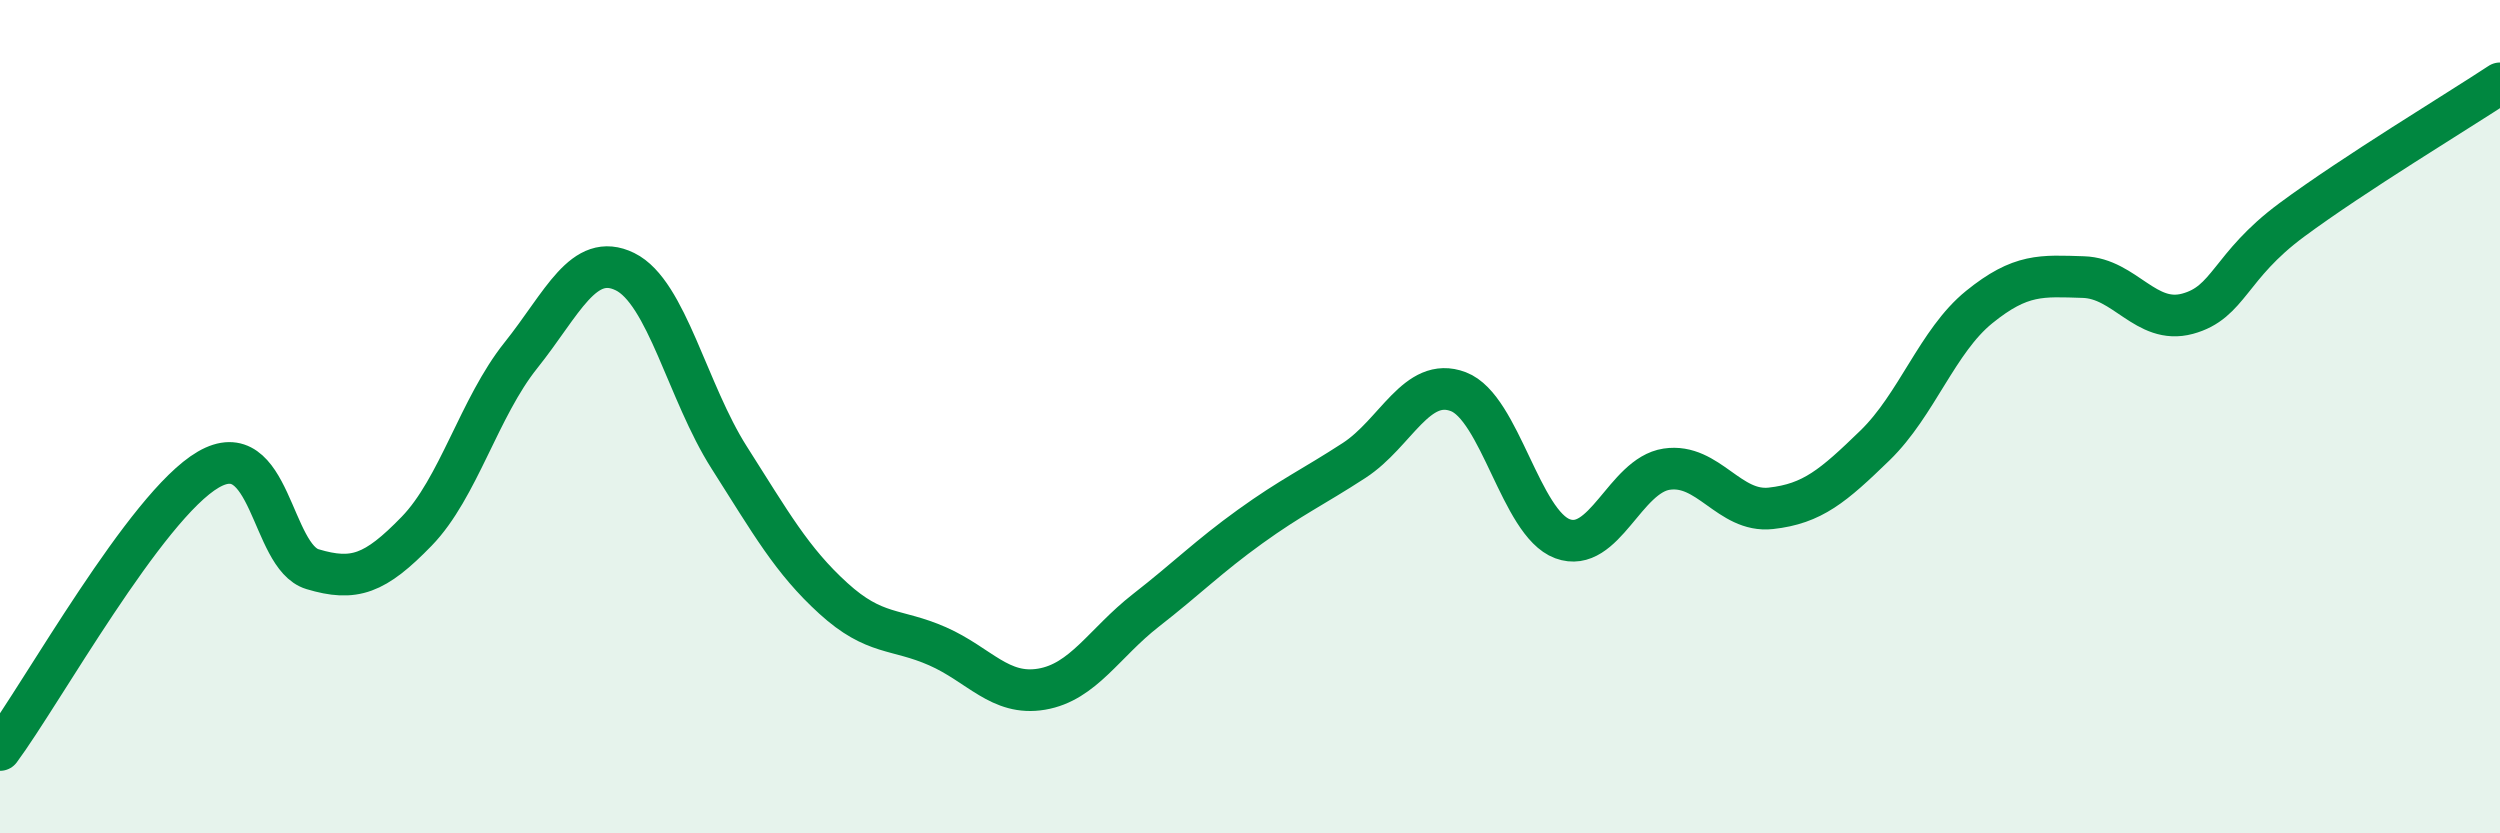
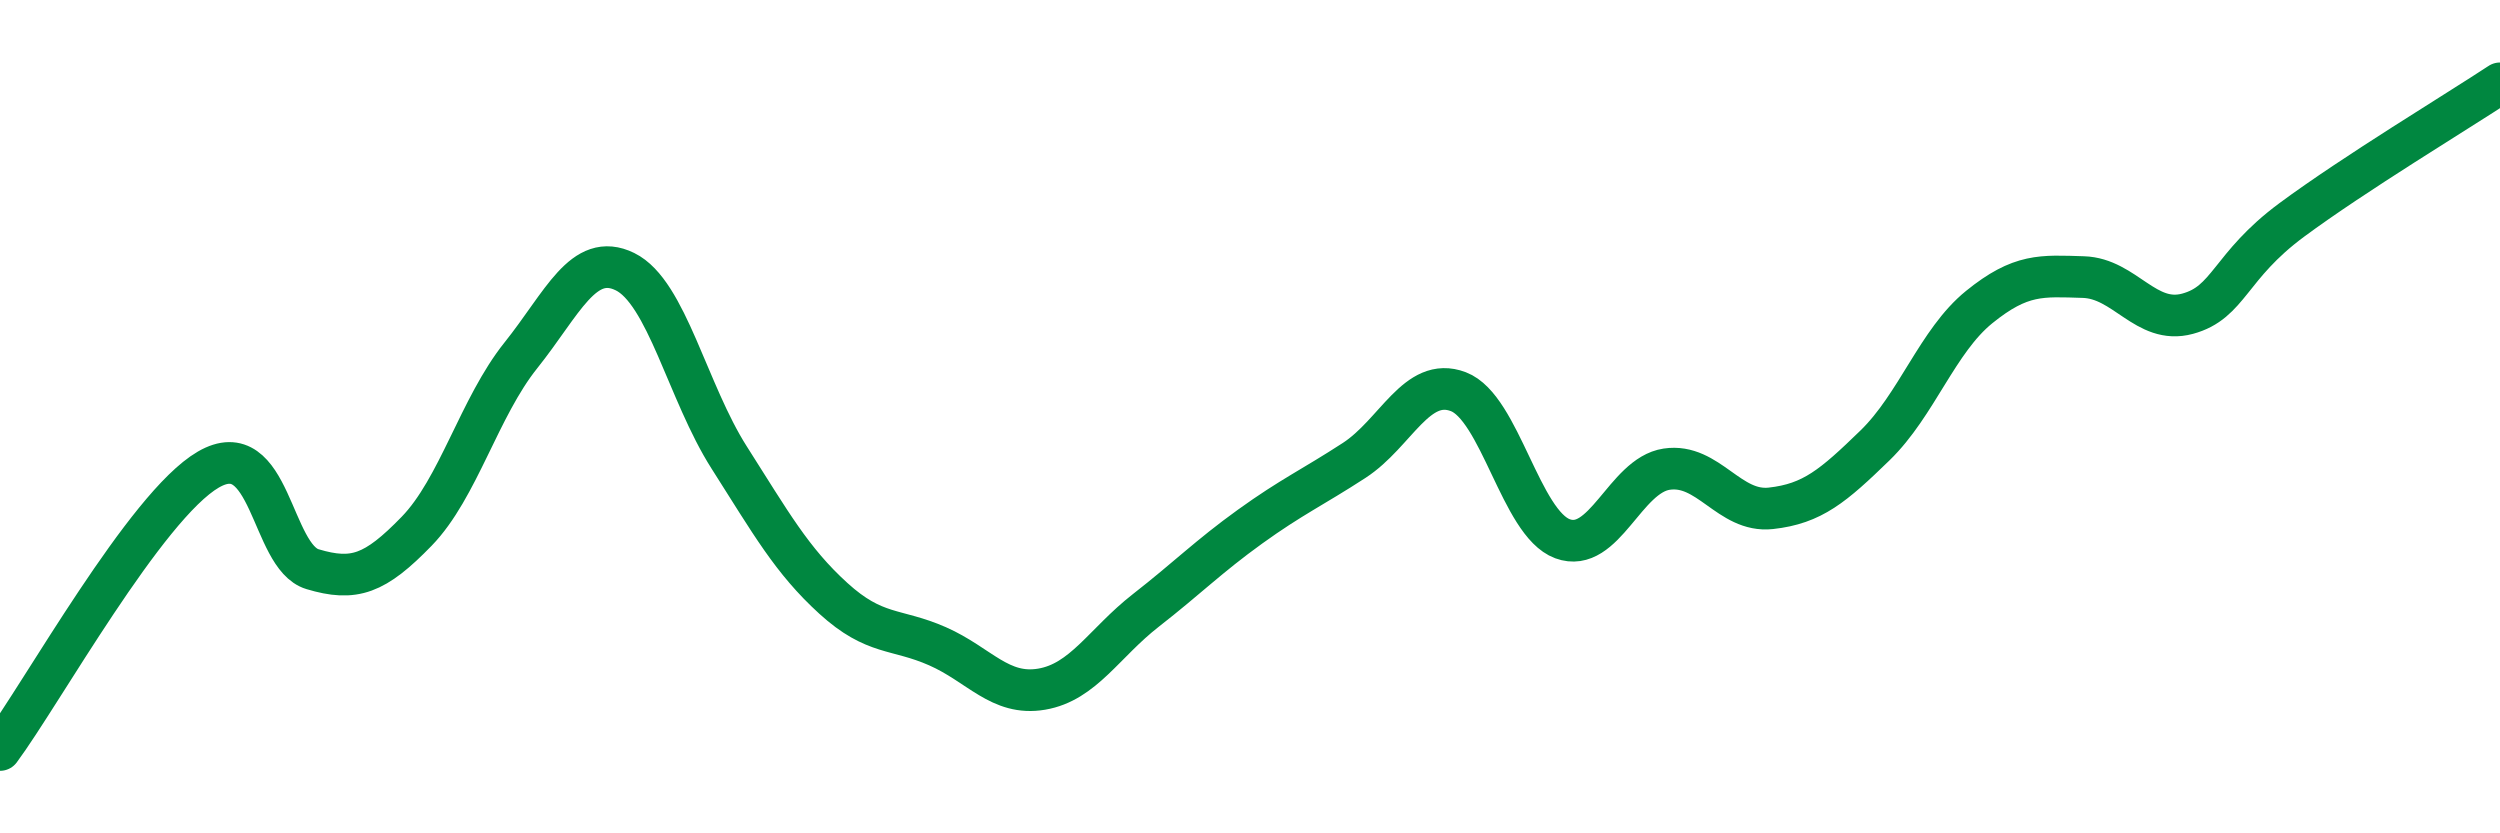
<svg xmlns="http://www.w3.org/2000/svg" width="60" height="20" viewBox="0 0 60 20">
-   <path d="M 0,18 C 1,16.65 3.5,12.14 5,11.27 C 6.5,10.4 6.5,13.36 7.5,13.66 C 8.5,13.96 9,13.78 10,12.75 C 11,11.72 11.5,9.78 12.5,8.53 C 13.5,7.28 14,6.03 15,6.52 C 16,7.01 16.5,9.41 17.5,10.98 C 18.5,12.55 19,13.45 20,14.36 C 21,15.27 21.5,15.07 22.5,15.51 C 23.5,15.95 24,16.71 25,16.54 C 26,16.37 26.5,15.43 27.5,14.65 C 28.5,13.87 29,13.36 30,12.64 C 31,11.92 31.5,11.7 32.5,11.05 C 33.5,10.4 34,9.02 35,9.4 C 36,9.78 36.5,12.56 37.5,12.93 C 38.5,13.3 39,11.41 40,11.26 C 41,11.11 41.5,12.31 42.5,12.2 C 43.5,12.09 44,11.66 45,10.69 C 46,9.72 46.5,8.18 47.5,7.37 C 48.5,6.56 49,6.62 50,6.65 C 51,6.68 51.5,7.8 52.5,7.53 C 53.5,7.26 53.5,6.39 55,5.28 C 56.5,4.17 59,2.66 60,2L60 20L0 20Z" fill="#008740" opacity="0.1" stroke-linecap="round" stroke-linejoin="round" />
  <path d="M 0,18 C 1,16.65 3.5,12.14 5,11.27 C 6.5,10.4 6.5,13.36 7.5,13.66 C 8.5,13.96 9,13.78 10,12.75 C 11,11.72 11.5,9.78 12.5,8.53 C 13.5,7.28 14,6.03 15,6.52 C 16,7.01 16.5,9.41 17.5,10.98 C 18.5,12.55 19,13.45 20,14.36 C 21,15.27 21.5,15.07 22.5,15.51 C 23.5,15.95 24,16.71 25,16.54 C 26,16.37 26.5,15.43 27.5,14.65 C 28.5,13.87 29,13.36 30,12.64 C 31,11.92 31.5,11.7 32.5,11.05 C 33.5,10.4 34,9.02 35,9.4 C 36,9.78 36.5,12.56 37.5,12.93 C 38.5,13.3 39,11.41 40,11.26 C 41,11.11 41.5,12.31 42.5,12.2 C 43.5,12.09 44,11.66 45,10.69 C 46,9.72 46.5,8.18 47.5,7.37 C 48.5,6.56 49,6.62 50,6.65 C 51,6.68 51.5,7.8 52.5,7.53 C 53.5,7.26 53.5,6.39 55,5.28 C 56.5,4.17 59,2.66 60,2" stroke="#008740" stroke-width="1" fill="none" stroke-linecap="round" stroke-linejoin="round" />
</svg>